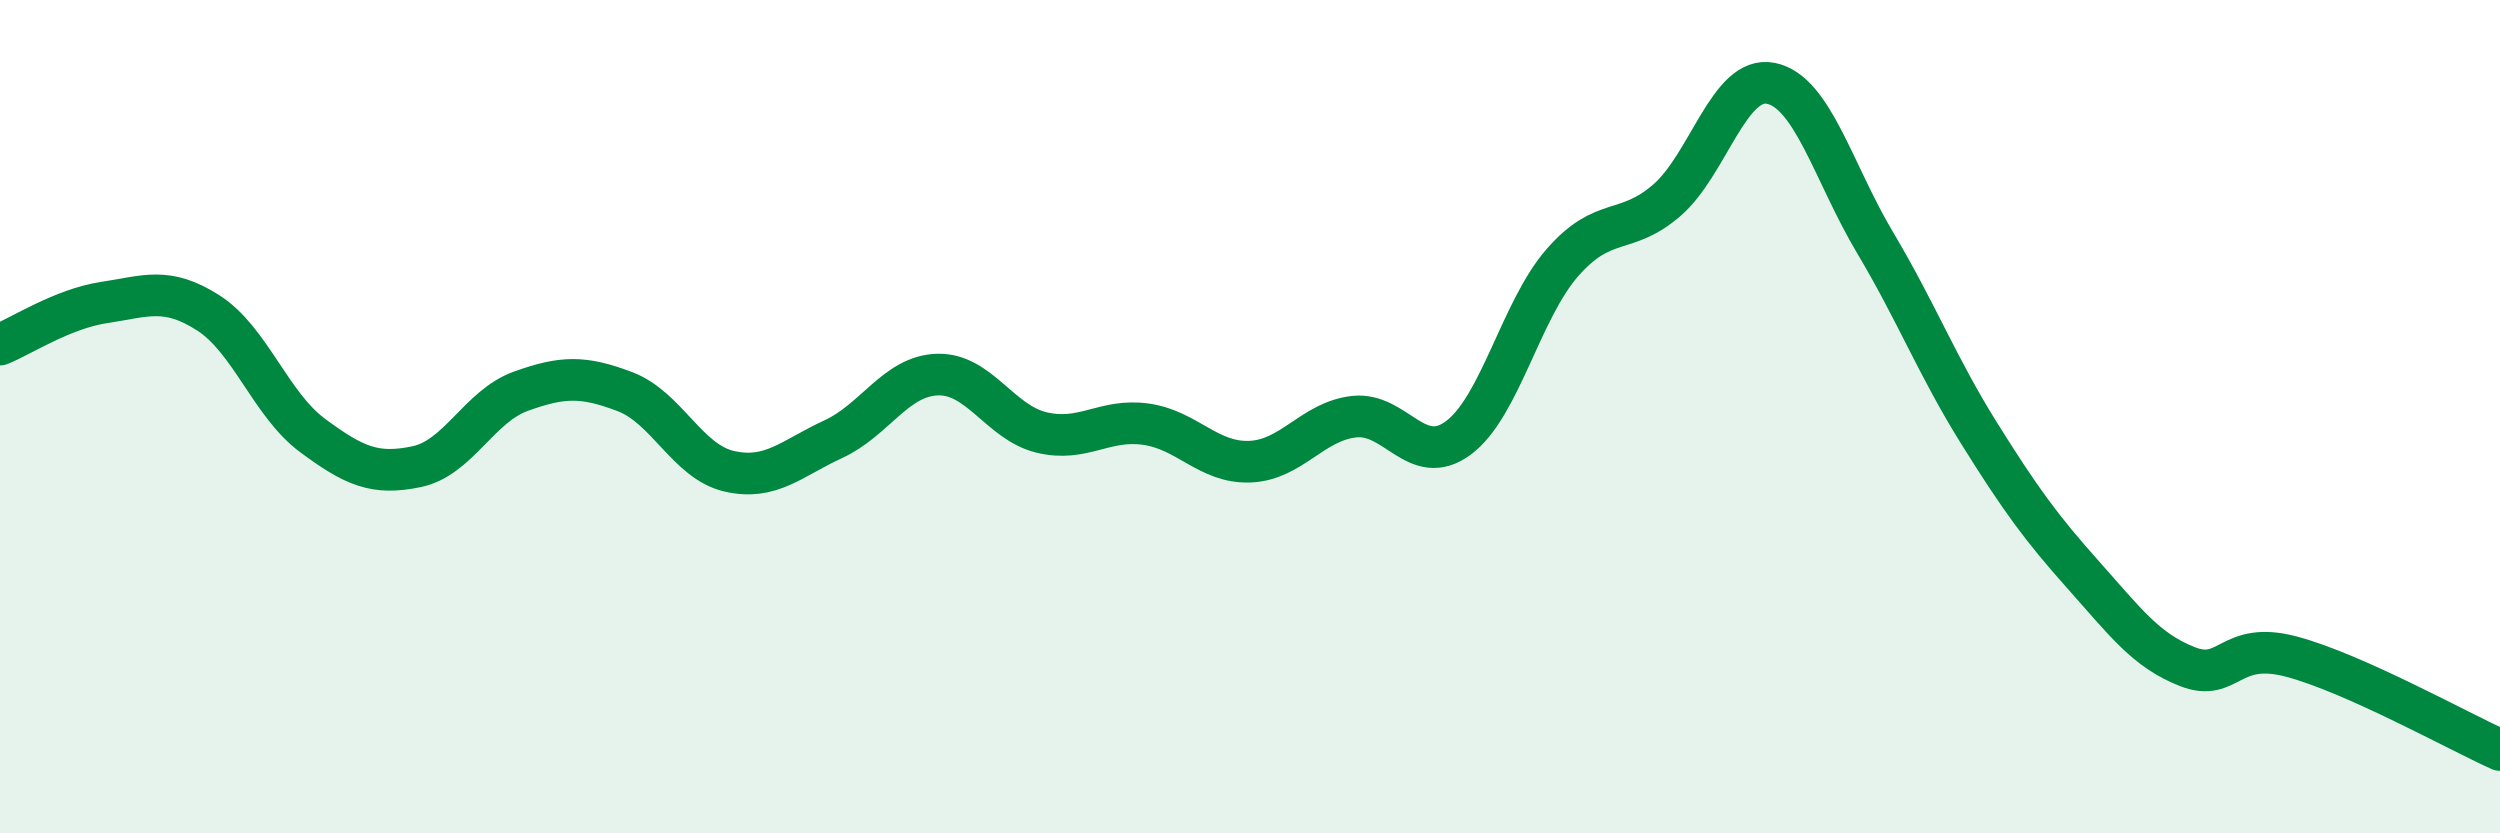
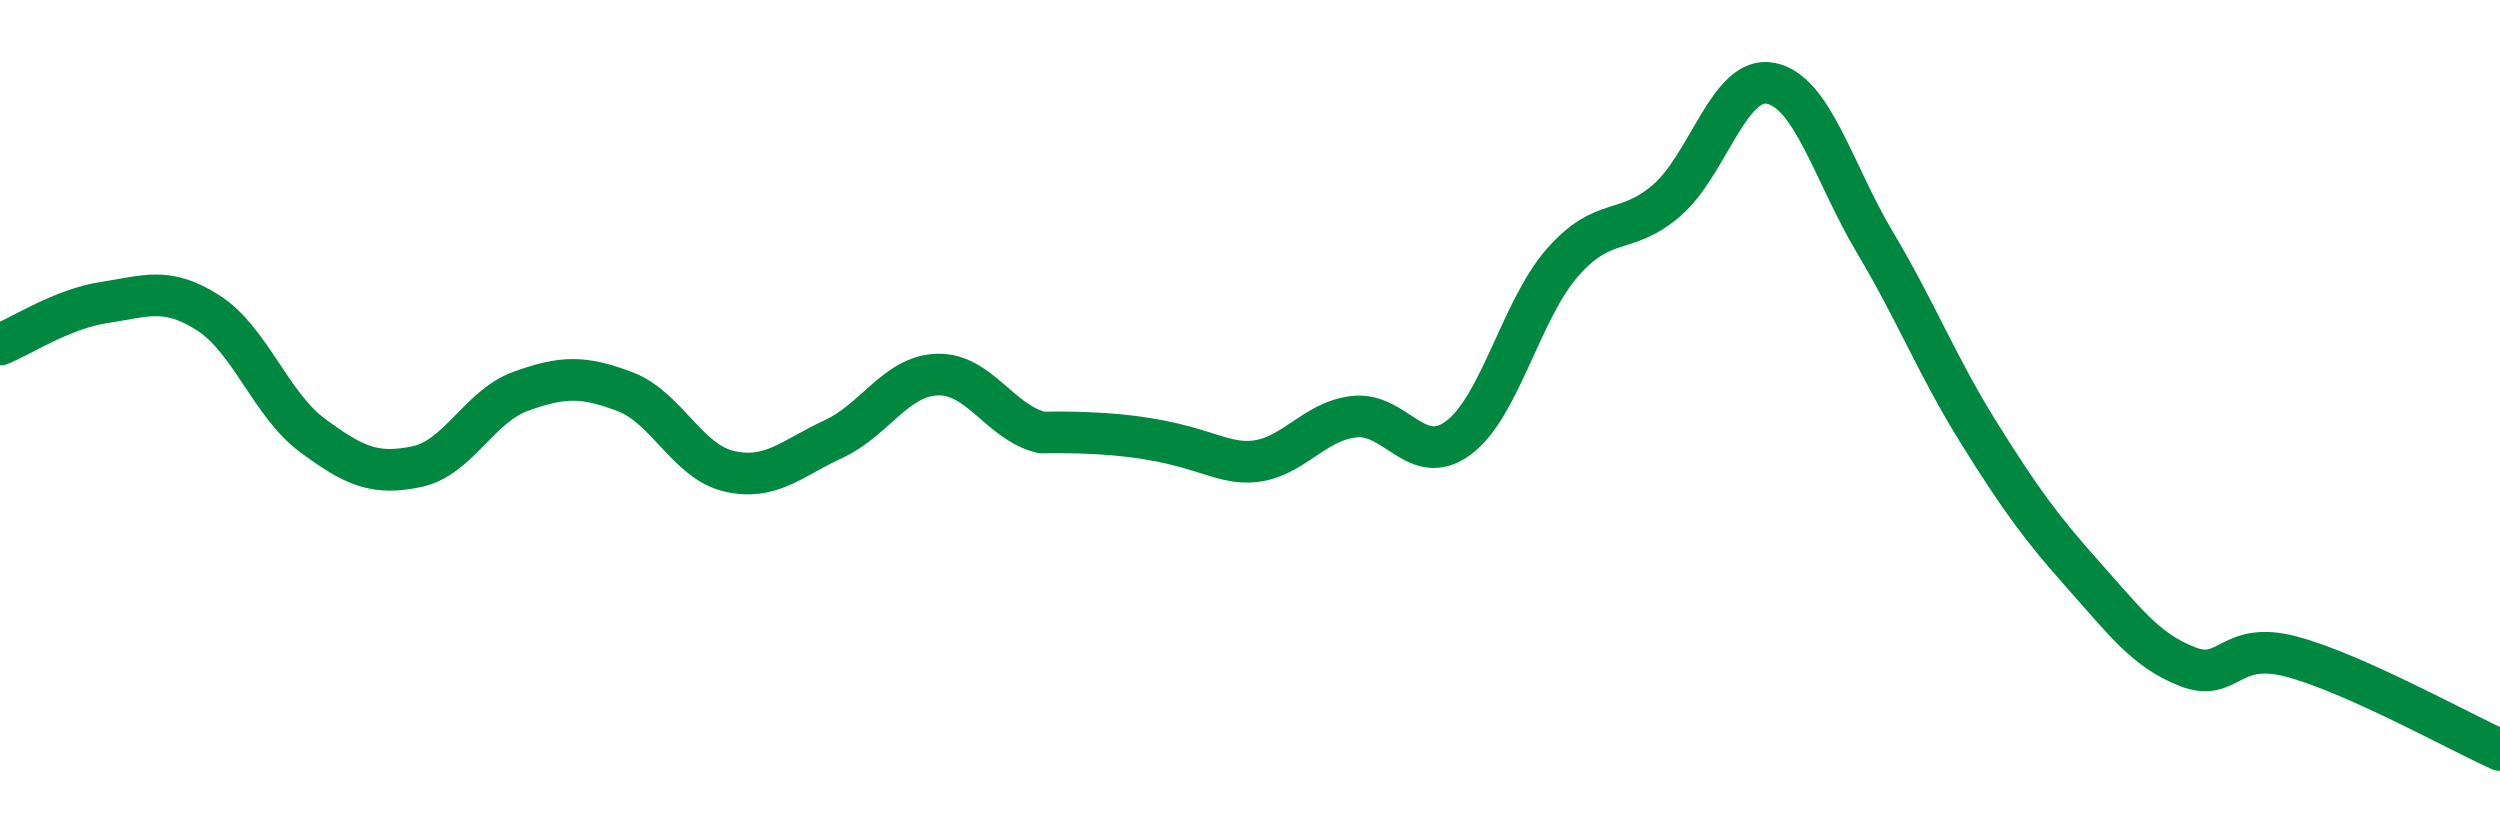
<svg xmlns="http://www.w3.org/2000/svg" width="60" height="20" viewBox="0 0 60 20">
-   <path d="M 0,8.27 C 0.5,8.07 1.5,7.41 2.5,7.26 C 3.5,7.11 4,6.87 5,7.51 C 6,8.15 6.5,9.71 7.5,10.45 C 8.5,11.19 9,11.41 10,11.2 C 11,10.99 11.5,9.75 12.5,9.39 C 13.5,9.03 14,9.02 15,9.4 C 16,9.78 16.5,11.08 17.5,11.31 C 18.5,11.54 19,11 20,10.54 C 21,10.08 21.5,9.02 22.5,8.99 C 23.5,8.96 24,10.14 25,10.38 C 26,10.62 26.5,10.04 27.5,10.18 C 28.5,10.32 29,11.12 30,11.08 C 31,11.04 31.5,10.11 32.5,10 C 33.5,9.89 34,11.25 35,10.51 C 36,9.77 36.5,7.44 37.5,6.3 C 38.5,5.16 39,5.67 40,4.81 C 41,3.95 41.5,1.8 42.5,2 C 43.5,2.2 44,4.14 45,5.82 C 46,7.5 46.5,8.8 47.5,10.4 C 48.5,12 49,12.68 50,13.8 C 51,14.92 51.5,15.61 52.5,16 C 53.5,16.39 53.5,15.36 55,15.76 C 56.5,16.16 59,17.55 60,18L60 20L0 20Z" fill="#008740" opacity="0.1" stroke-linecap="round" stroke-linejoin="round" />
-   <path d="M 0,8.27 C 0.5,8.07 1.5,7.41 2.5,7.26 C 3.5,7.11 4,6.87 5,7.51 C 6,8.15 6.5,9.71 7.5,10.45 C 8.5,11.19 9,11.41 10,11.2 C 11,10.99 11.5,9.75 12.5,9.39 C 13.5,9.03 14,9.02 15,9.4 C 16,9.78 16.5,11.08 17.5,11.31 C 18.5,11.54 19,11 20,10.54 C 21,10.08 21.5,9.02 22.5,8.99 C 23.5,8.96 24,10.14 25,10.38 C 26,10.62 26.5,10.04 27.5,10.18 C 28.5,10.32 29,11.12 30,11.08 C 31,11.04 31.5,10.11 32.5,10 C 33.5,9.89 34,11.25 35,10.51 C 36,9.77 36.5,7.44 37.5,6.3 C 38.5,5.16 39,5.67 40,4.81 C 41,3.95 41.5,1.8 42.5,2 C 43.5,2.2 44,4.14 45,5.82 C 46,7.5 46.5,8.8 47.5,10.4 C 48.5,12 49,12.68 50,13.8 C 51,14.92 51.5,15.61 52.5,16 C 53.5,16.39 53.5,15.36 55,15.76 C 56.5,16.16 59,17.55 60,18" stroke="#008740" stroke-width="1" fill="none" stroke-linecap="round" stroke-linejoin="round" />
+   <path d="M 0,8.27 C 0.5,8.07 1.5,7.41 2.5,7.26 C 3.5,7.11 4,6.87 5,7.51 C 6,8.15 6.5,9.71 7.5,10.45 C 8.5,11.19 9,11.41 10,11.2 C 11,10.99 11.5,9.75 12.5,9.39 C 13.5,9.03 14,9.02 15,9.4 C 16,9.78 16.5,11.08 17.5,11.31 C 18.5,11.54 19,11 20,10.54 C 21,10.08 21.5,9.02 22.5,8.99 C 23.5,8.96 24,10.14 25,10.38 C 28.5,10.32 29,11.12 30,11.08 C 31,11.04 31.5,10.11 32.5,10 C 33.5,9.89 34,11.25 35,10.51 C 36,9.77 36.5,7.44 37.5,6.3 C 38.5,5.16 39,5.67 40,4.81 C 41,3.95 41.5,1.8 42.5,2 C 43.5,2.2 44,4.14 45,5.82 C 46,7.5 46.5,8.8 47.5,10.4 C 48.5,12 49,12.68 50,13.8 C 51,14.92 51.5,15.61 52.5,16 C 53.5,16.39 53.5,15.36 55,15.76 C 56.5,16.16 59,17.55 60,18" stroke="#008740" stroke-width="1" fill="none" stroke-linecap="round" stroke-linejoin="round" />
</svg>